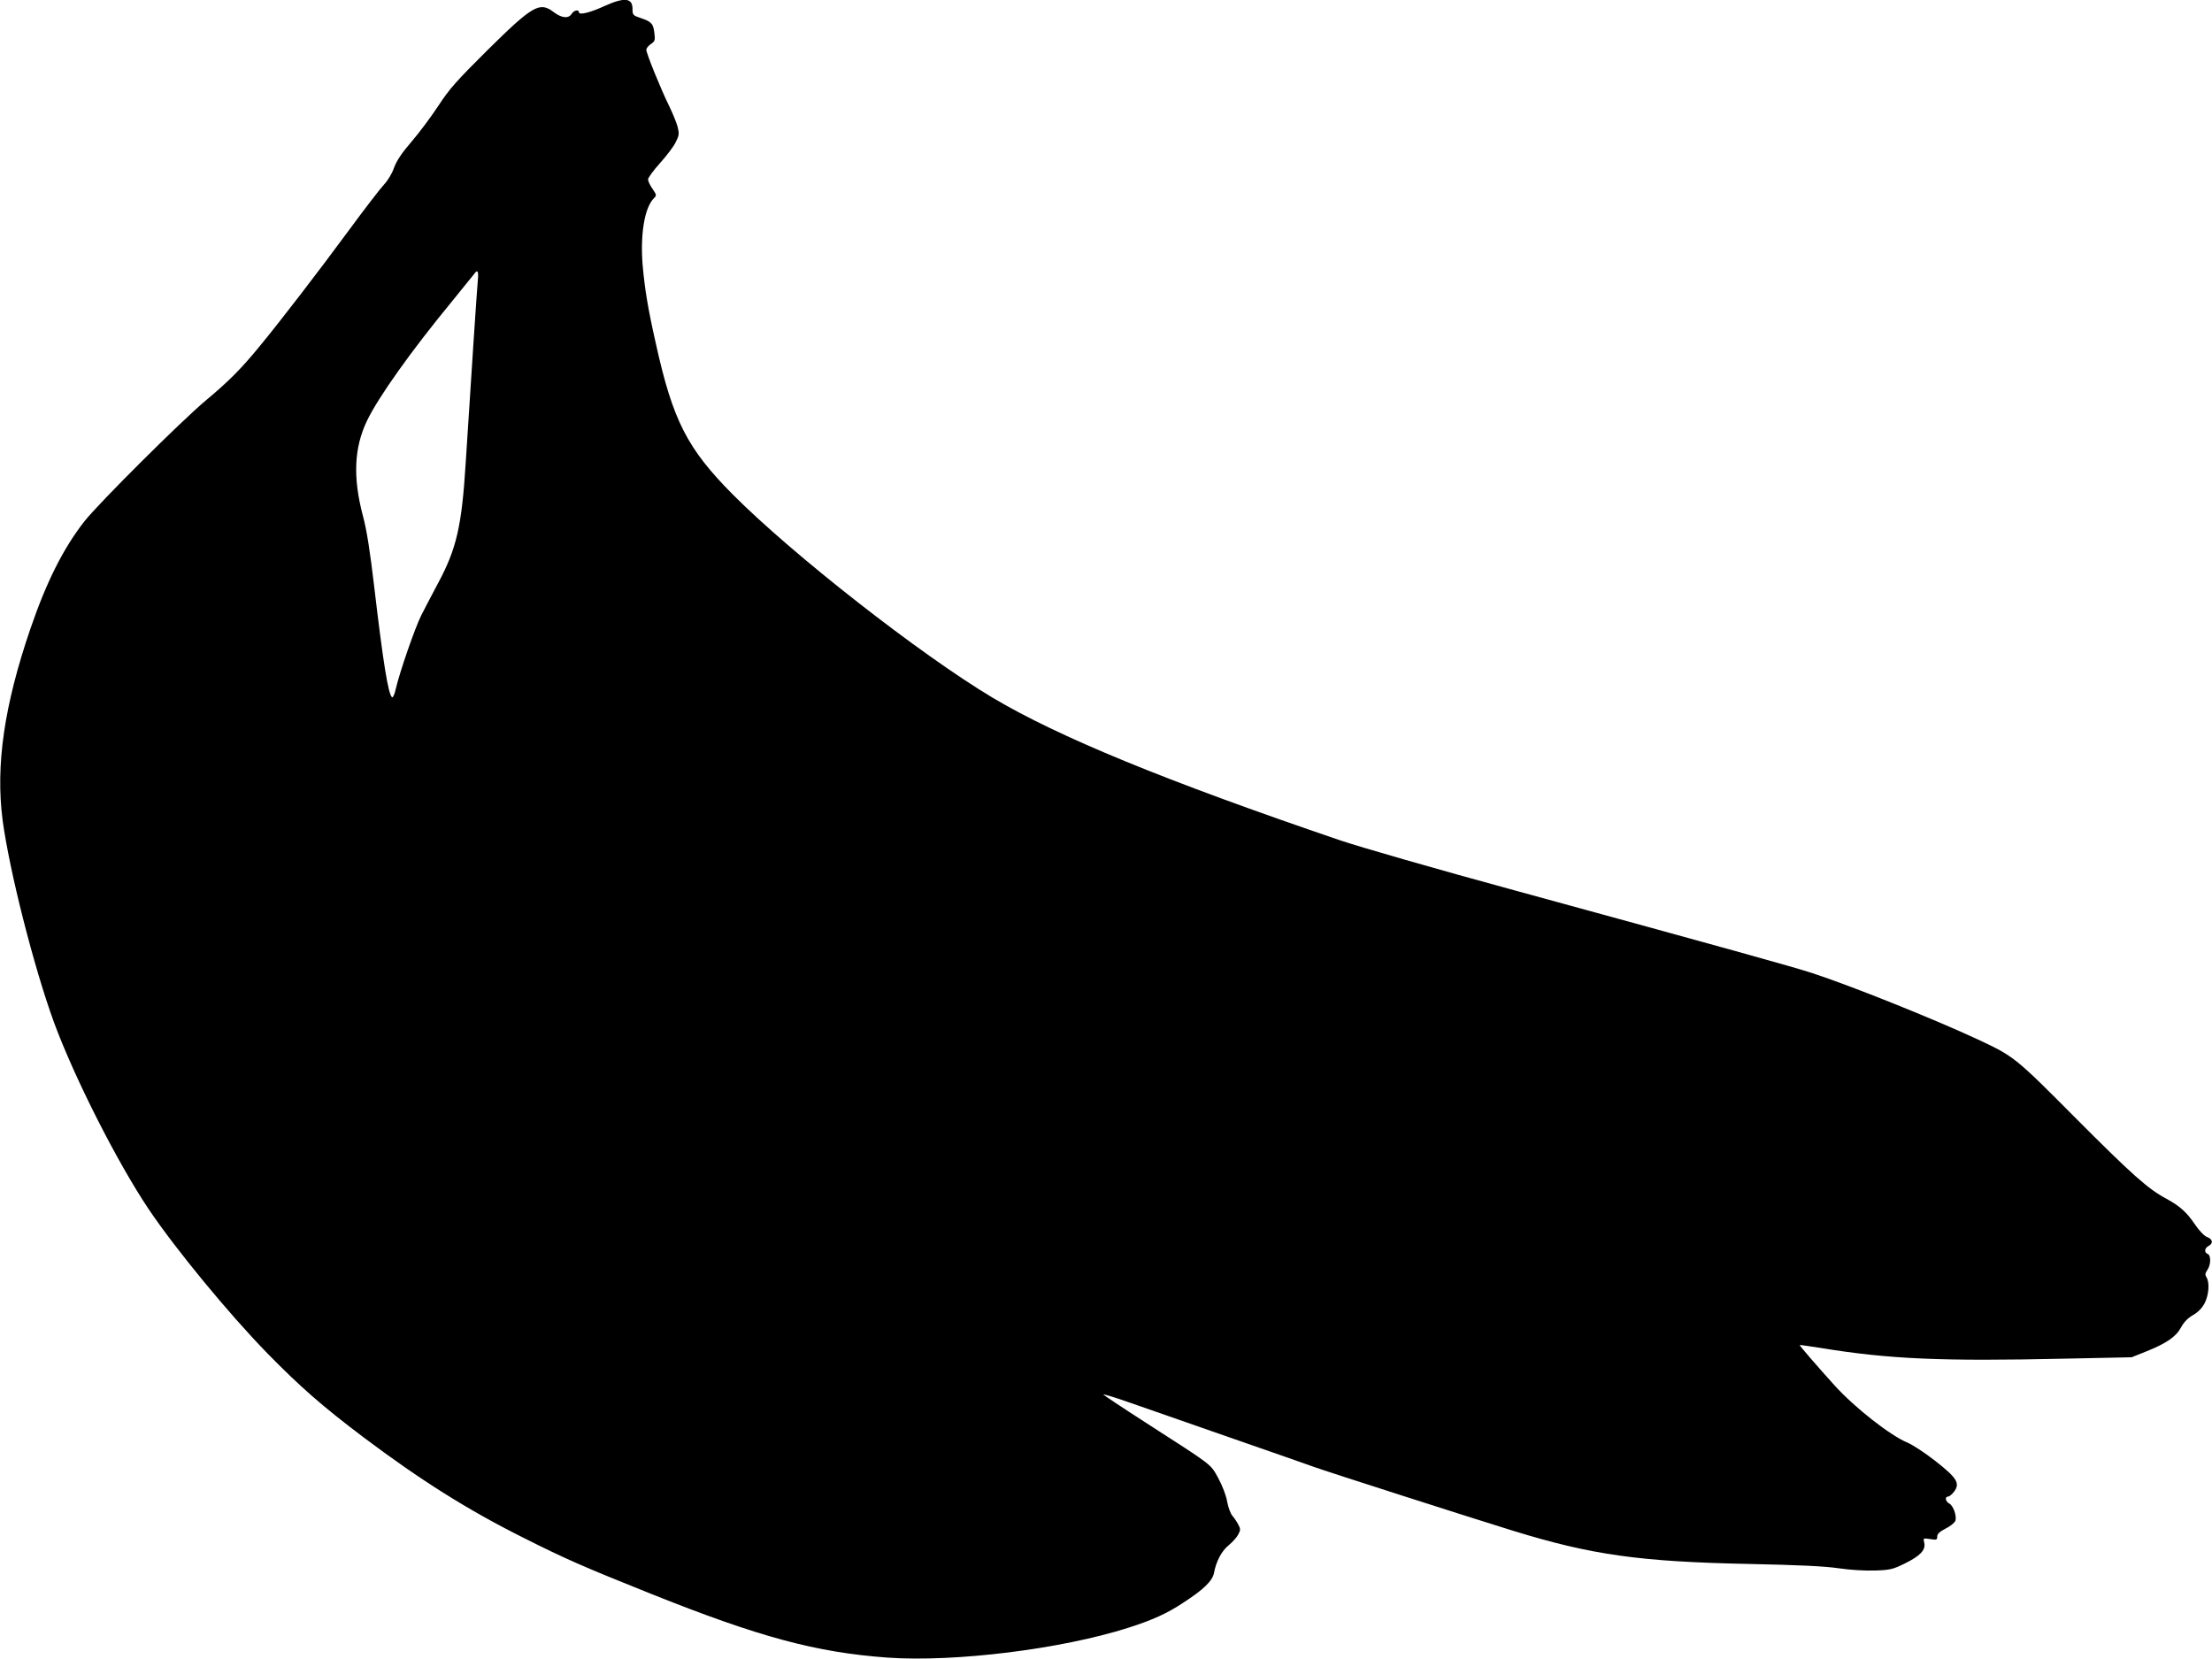
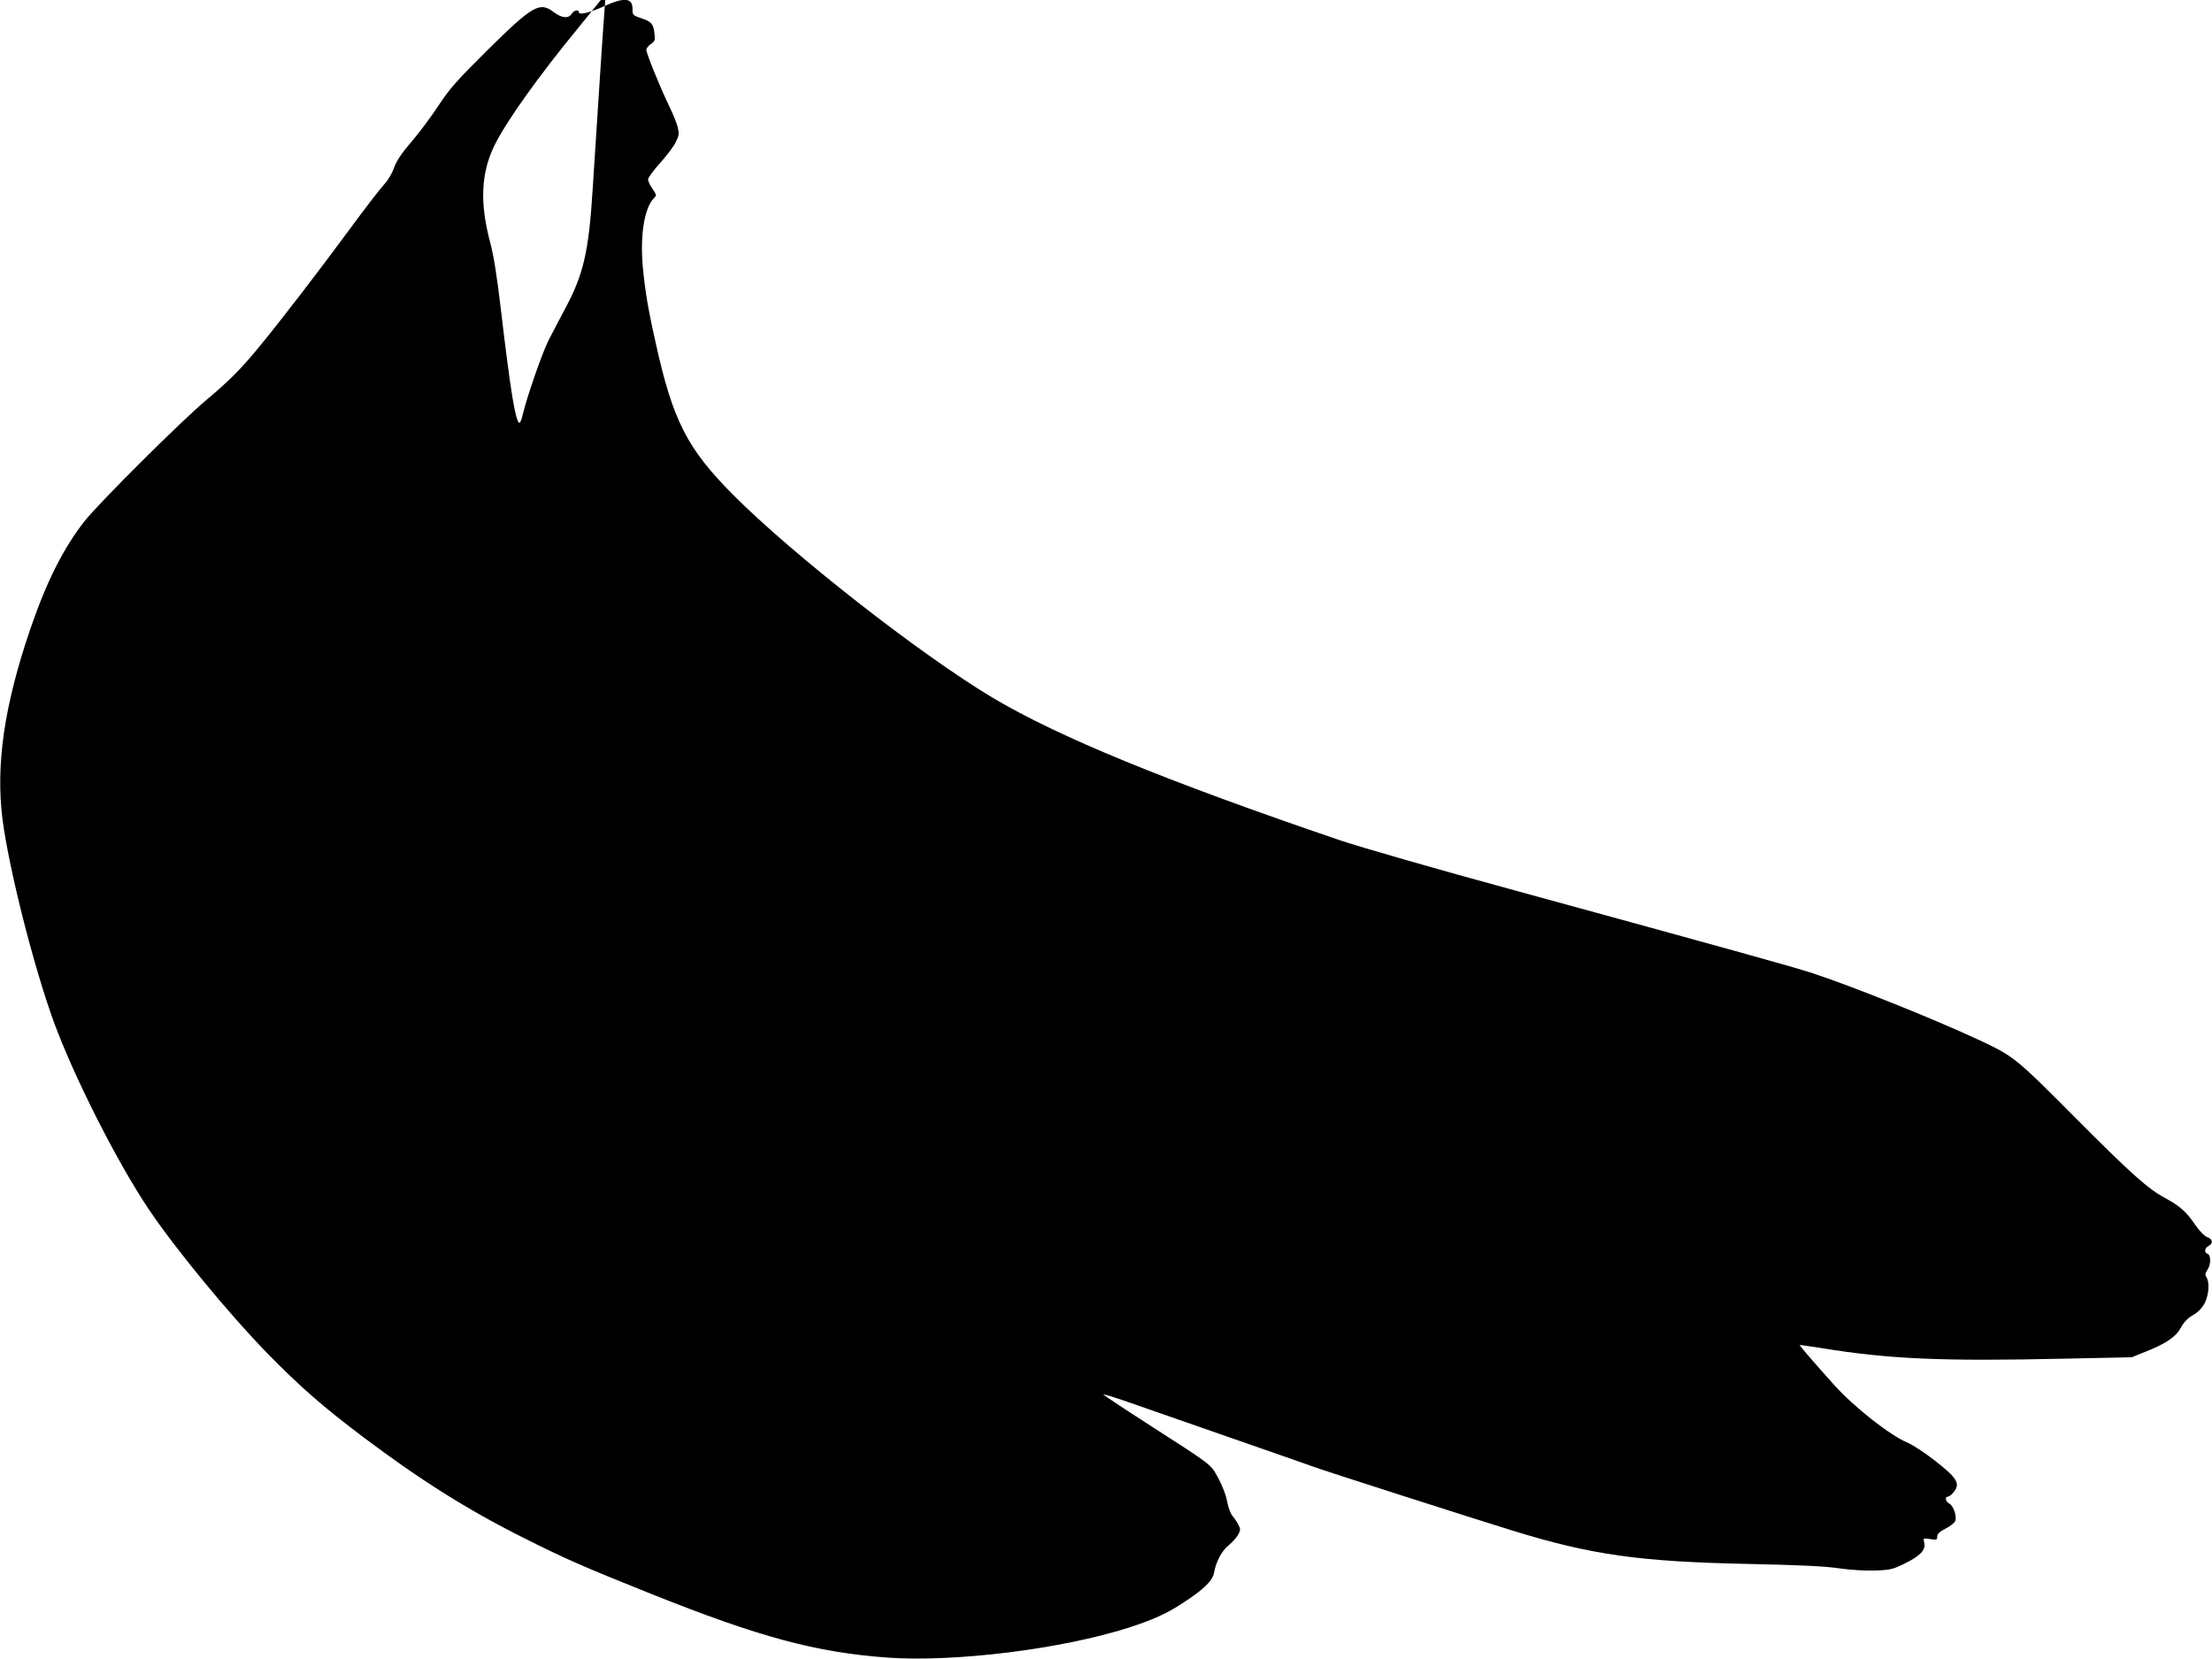
<svg xmlns="http://www.w3.org/2000/svg" version="1.0" width="1280pt" height="960pt" viewBox="0 0 1280 960" preserveAspectRatio="xMidYMid meet">
  <g transform="translate(0,960) scale(0.1,-0.1)" fill="#000000" stroke="none">
-     <path d="M3500 9566 c-84 -39 -150 -55 -150 -37 0 18 -29 12 -42 -9 -18 -29 -58 -25 -104 10 -81 62 -121 39 -385 -222 -174 -173 -217 -220 -281 -318 -42 -64 -112 -158 -156 -209 -57 -66 -87 -111 -102 -152 -11 -33 -37 -75 -57 -96 -20 -21 -112 -140 -203 -264 -179 -243 -395 -524 -517 -672 -107 -131 -181 -205 -313 -315 -144 -121 -615 -590 -701 -698 -122 -156 -219 -348 -313 -622 -152 -445 -202 -790 -161 -1107 39 -292 180 -849 297 -1170 117 -318 365 -809 549 -1083 155 -230 461 -602 684 -831 192 -196 321 -309 557 -487 330 -248 602 -420 928 -583 236 -119 345 -167 735 -323 630 -252 958 -340 1372 -370 390 -27 1004 49 1393 173 140 45 222 82 316 144 119 77 170 127 179 173 12 67 45 129 86 161 21 18 46 45 54 61 14 26 14 33 1 57 -8 16 -23 38 -34 51 -11 12 -25 50 -31 83 -6 36 -27 90 -51 135 -47 85 -26 68 -422 323 -131 84 -240 157 -243 161 -3 5 59 -14 137 -41 79 -28 343 -120 588 -205 245 -85 468 -163 495 -173 62 -23 929 -301 1154 -370 452 -139 730 -178 1361 -191 290 -6 438 -13 520 -25 69 -10 153 -15 211 -13 87 3 103 7 172 41 89 44 121 78 112 119 -7 28 -7 28 34 22 37 -6 41 -5 41 15 0 15 14 28 49 46 27 13 52 34 56 45 9 28 -12 88 -36 100 -22 12 -26 40 -6 40 7 0 23 13 35 29 35 48 17 78 -109 177 -60 47 -132 94 -161 106 -98 40 -305 202 -421 330 -103 114 -206 233 -203 235 1 1 56 -7 121 -17 396 -65 701 -78 1415 -62 l385 8 85 34 c117 47 172 85 201 139 16 30 39 54 69 71 31 18 52 40 68 70 24 48 29 119 10 149 -9 14 -8 23 5 42 21 30 22 85 2 93 -21 8 -19 33 5 46 28 15 25 39 -7 51 -17 6 -45 35 -72 74 -47 70 -87 106 -166 149 -104 55 -199 140 -520 462 -356 358 -360 361 -572 460 -251 117 -730 309 -953 382 -105 35 -517 149 -1730 481 -448 122 -896 251 -1010 290 -1007 343 -1625 597 -2005 823 -419 250 -1159 829 -1505 1177 -263 265 -346 427 -444 869 -47 208 -64 313 -77 454 -15 180 10 336 65 391 16 16 16 19 -8 54 -15 21 -26 45 -26 55 0 9 31 52 69 94 38 42 79 96 91 121 20 39 21 49 11 90 -7 25 -29 79 -50 122 -46 93 -131 302 -131 323 0 9 12 23 26 33 23 15 26 22 21 61 -6 56 -17 69 -78 89 -47 16 -49 18 -49 55 0 62 -47 67 -160 16z m-735 -1588 c-5 -51 -38 -549 -70 -1054 -23 -370 -53 -501 -163 -704 -31 -58 -73 -139 -94 -180 -37 -74 -124 -325 -148 -427 -6 -29 -16 -51 -21 -48 -22 14 -52 201 -103 635 -25 212 -43 329 -66 415 -59 223 -51 395 24 551 66 137 256 404 489 687 67 82 126 155 132 163 19 27 25 14 20 -38z" />
+     <path d="M3500 9566 c-84 -39 -150 -55 -150 -37 0 18 -29 12 -42 -9 -18 -29 -58 -25 -104 10 -81 62 -121 39 -385 -222 -174 -173 -217 -220 -281 -318 -42 -64 -112 -158 -156 -209 -57 -66 -87 -111 -102 -152 -11 -33 -37 -75 -57 -96 -20 -21 -112 -140 -203 -264 -179 -243 -395 -524 -517 -672 -107 -131 -181 -205 -313 -315 -144 -121 -615 -590 -701 -698 -122 -156 -219 -348 -313 -622 -152 -445 -202 -790 -161 -1107 39 -292 180 -849 297 -1170 117 -318 365 -809 549 -1083 155 -230 461 -602 684 -831 192 -196 321 -309 557 -487 330 -248 602 -420 928 -583 236 -119 345 -167 735 -323 630 -252 958 -340 1372 -370 390 -27 1004 49 1393 173 140 45 222 82 316 144 119 77 170 127 179 173 12 67 45 129 86 161 21 18 46 45 54 61 14 26 14 33 1 57 -8 16 -23 38 -34 51 -11 12 -25 50 -31 83 -6 36 -27 90 -51 135 -47 85 -26 68 -422 323 -131 84 -240 157 -243 161 -3 5 59 -14 137 -41 79 -28 343 -120 588 -205 245 -85 468 -163 495 -173 62 -23 929 -301 1154 -370 452 -139 730 -178 1361 -191 290 -6 438 -13 520 -25 69 -10 153 -15 211 -13 87 3 103 7 172 41 89 44 121 78 112 119 -7 28 -7 28 34 22 37 -6 41 -5 41 15 0 15 14 28 49 46 27 13 52 34 56 45 9 28 -12 88 -36 100 -22 12 -26 40 -6 40 7 0 23 13 35 29 35 48 17 78 -109 177 -60 47 -132 94 -161 106 -98 40 -305 202 -421 330 -103 114 -206 233 -203 235 1 1 56 -7 121 -17 396 -65 701 -78 1415 -62 l385 8 85 34 c117 47 172 85 201 139 16 30 39 54 69 71 31 18 52 40 68 70 24 48 29 119 10 149 -9 14 -8 23 5 42 21 30 22 85 2 93 -21 8 -19 33 5 46 28 15 25 39 -7 51 -17 6 -45 35 -72 74 -47 70 -87 106 -166 149 -104 55 -199 140 -520 462 -356 358 -360 361 -572 460 -251 117 -730 309 -953 382 -105 35 -517 149 -1730 481 -448 122 -896 251 -1010 290 -1007 343 -1625 597 -2005 823 -419 250 -1159 829 -1505 1177 -263 265 -346 427 -444 869 -47 208 -64 313 -77 454 -15 180 10 336 65 391 16 16 16 19 -8 54 -15 21 -26 45 -26 55 0 9 31 52 69 94 38 42 79 96 91 121 20 39 21 49 11 90 -7 25 -29 79 -50 122 -46 93 -131 302 -131 323 0 9 12 23 26 33 23 15 26 22 21 61 -6 56 -17 69 -78 89 -47 16 -49 18 -49 55 0 62 -47 67 -160 16z c-5 -51 -38 -549 -70 -1054 -23 -370 -53 -501 -163 -704 -31 -58 -73 -139 -94 -180 -37 -74 -124 -325 -148 -427 -6 -29 -16 -51 -21 -48 -22 14 -52 201 -103 635 -25 212 -43 329 -66 415 -59 223 -51 395 24 551 66 137 256 404 489 687 67 82 126 155 132 163 19 27 25 14 20 -38z" />
  </g>
</svg>